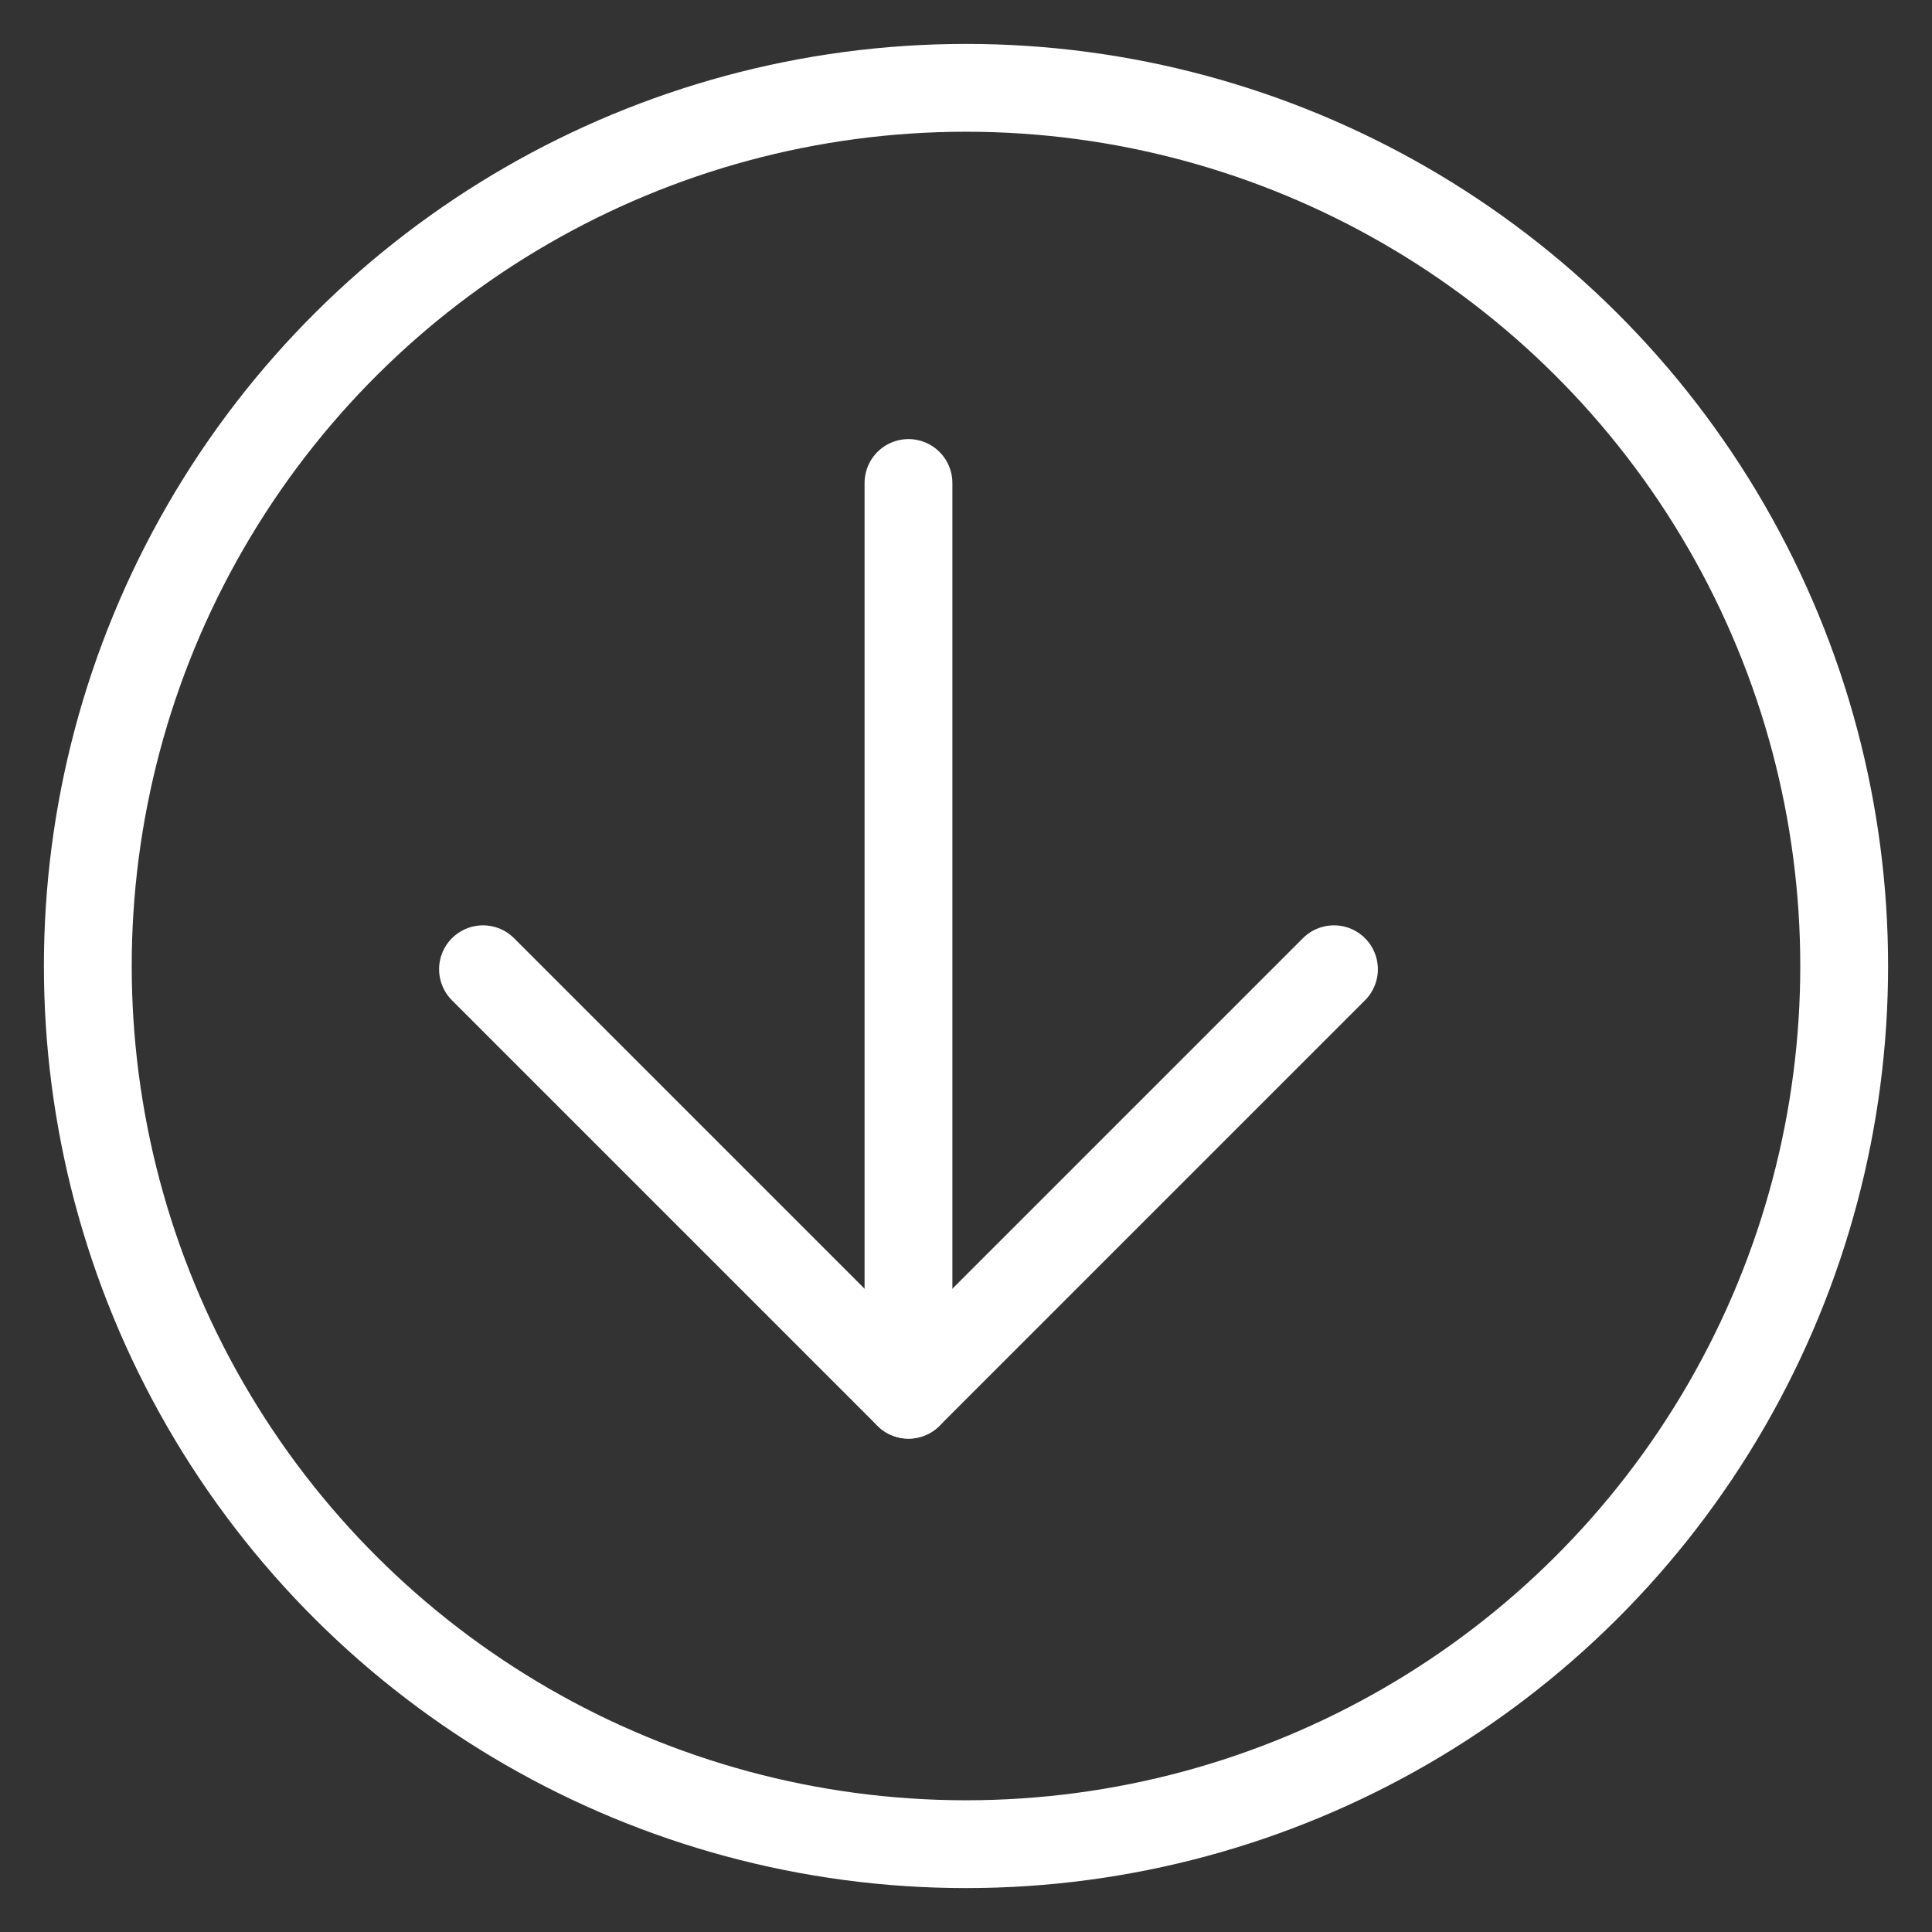
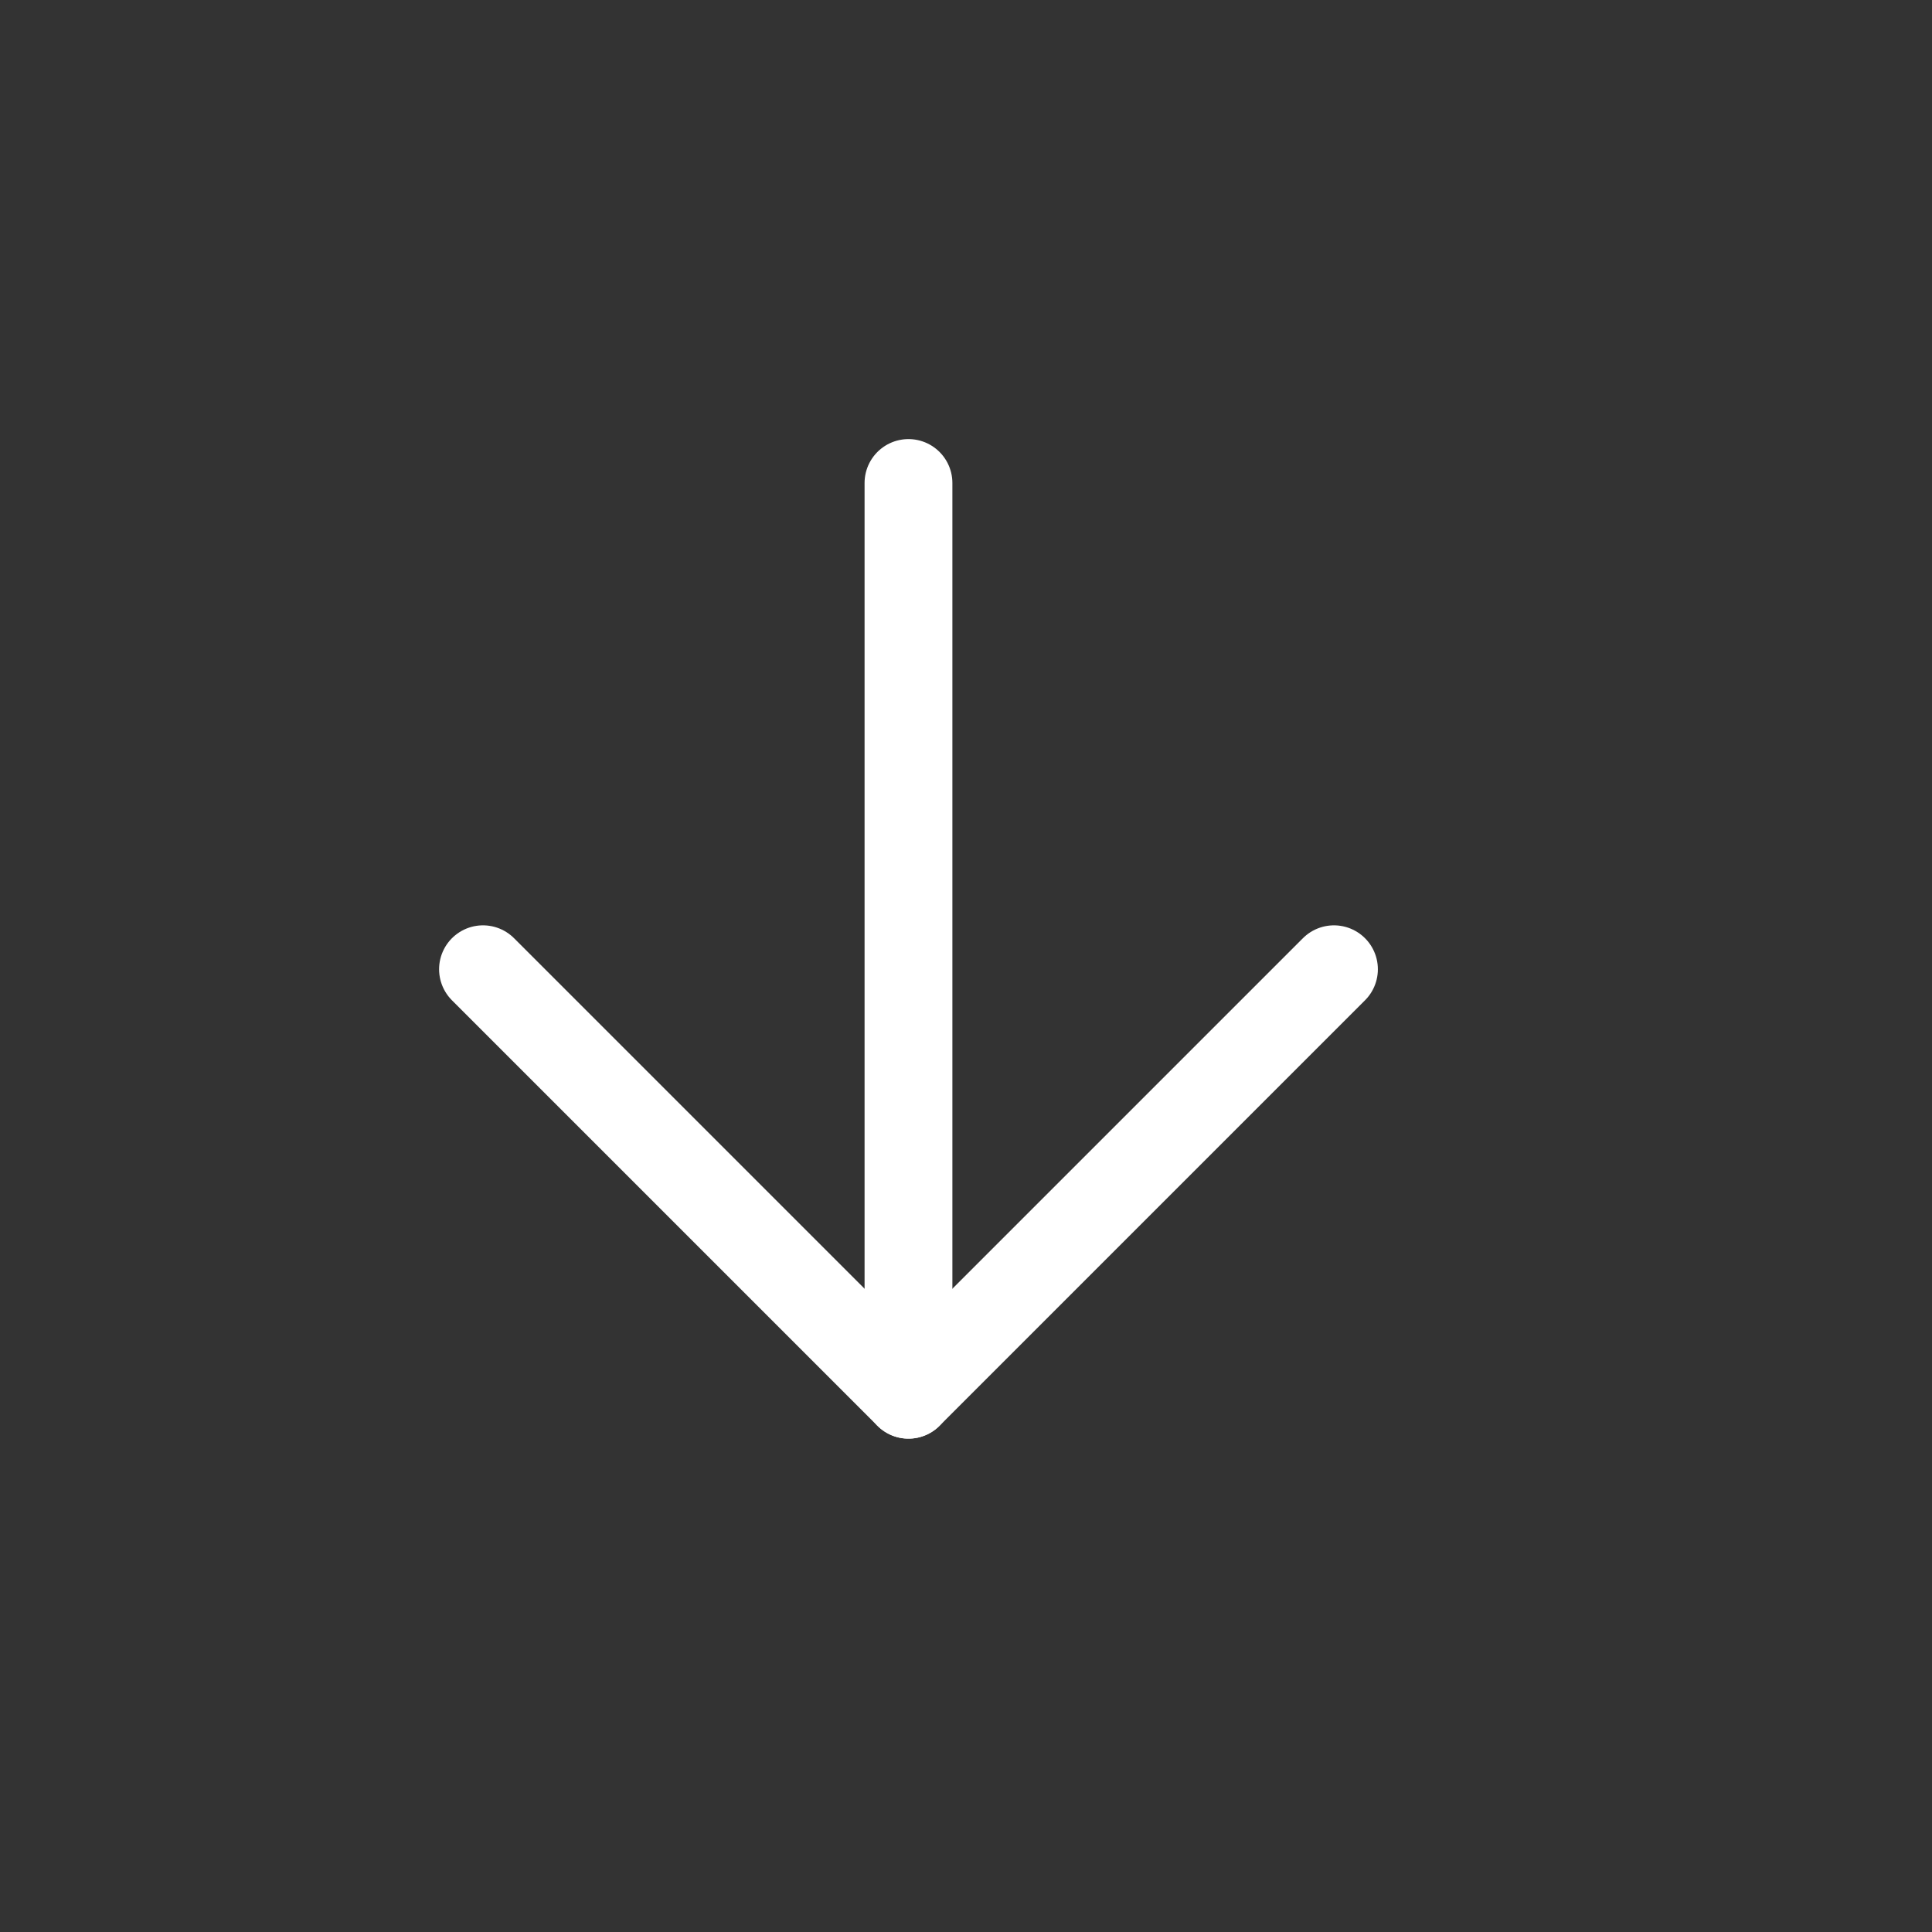
<svg xmlns="http://www.w3.org/2000/svg" width="22px" height="22px" viewBox="0 0 22 22">
  <rect x="0" y="0" width="22" height="22" fill="#333333" stroke="none" />
  <title>Group 30 Copy 2</title>
  <g id="Landing-Page" stroke="none" stroke-width="1" fill="none" fill-rule="evenodd">
    <g id="Group-30-Copy-2" transform="translate(11, 11) rotate(-270) translate(-11, -11)translate(1, 1)" stroke="#FFFFFF">
-       <circle id="Oval-Copy" cx="10" cy="10" r="10" />
      <g id="Group-4" transform="translate(10, 10.5) rotate(-90) translate(-10, -10.5)translate(5, 5)" stroke-linecap="round" stroke-linejoin="round">
        <line x1="4.845" y1="0" x2="4.845" y2="10.382" id="Path" />
        <polyline id="Path" points="0 5.537 4.845 10.382 9.69 5.537" />
      </g>
    </g>
  </g>
</svg>